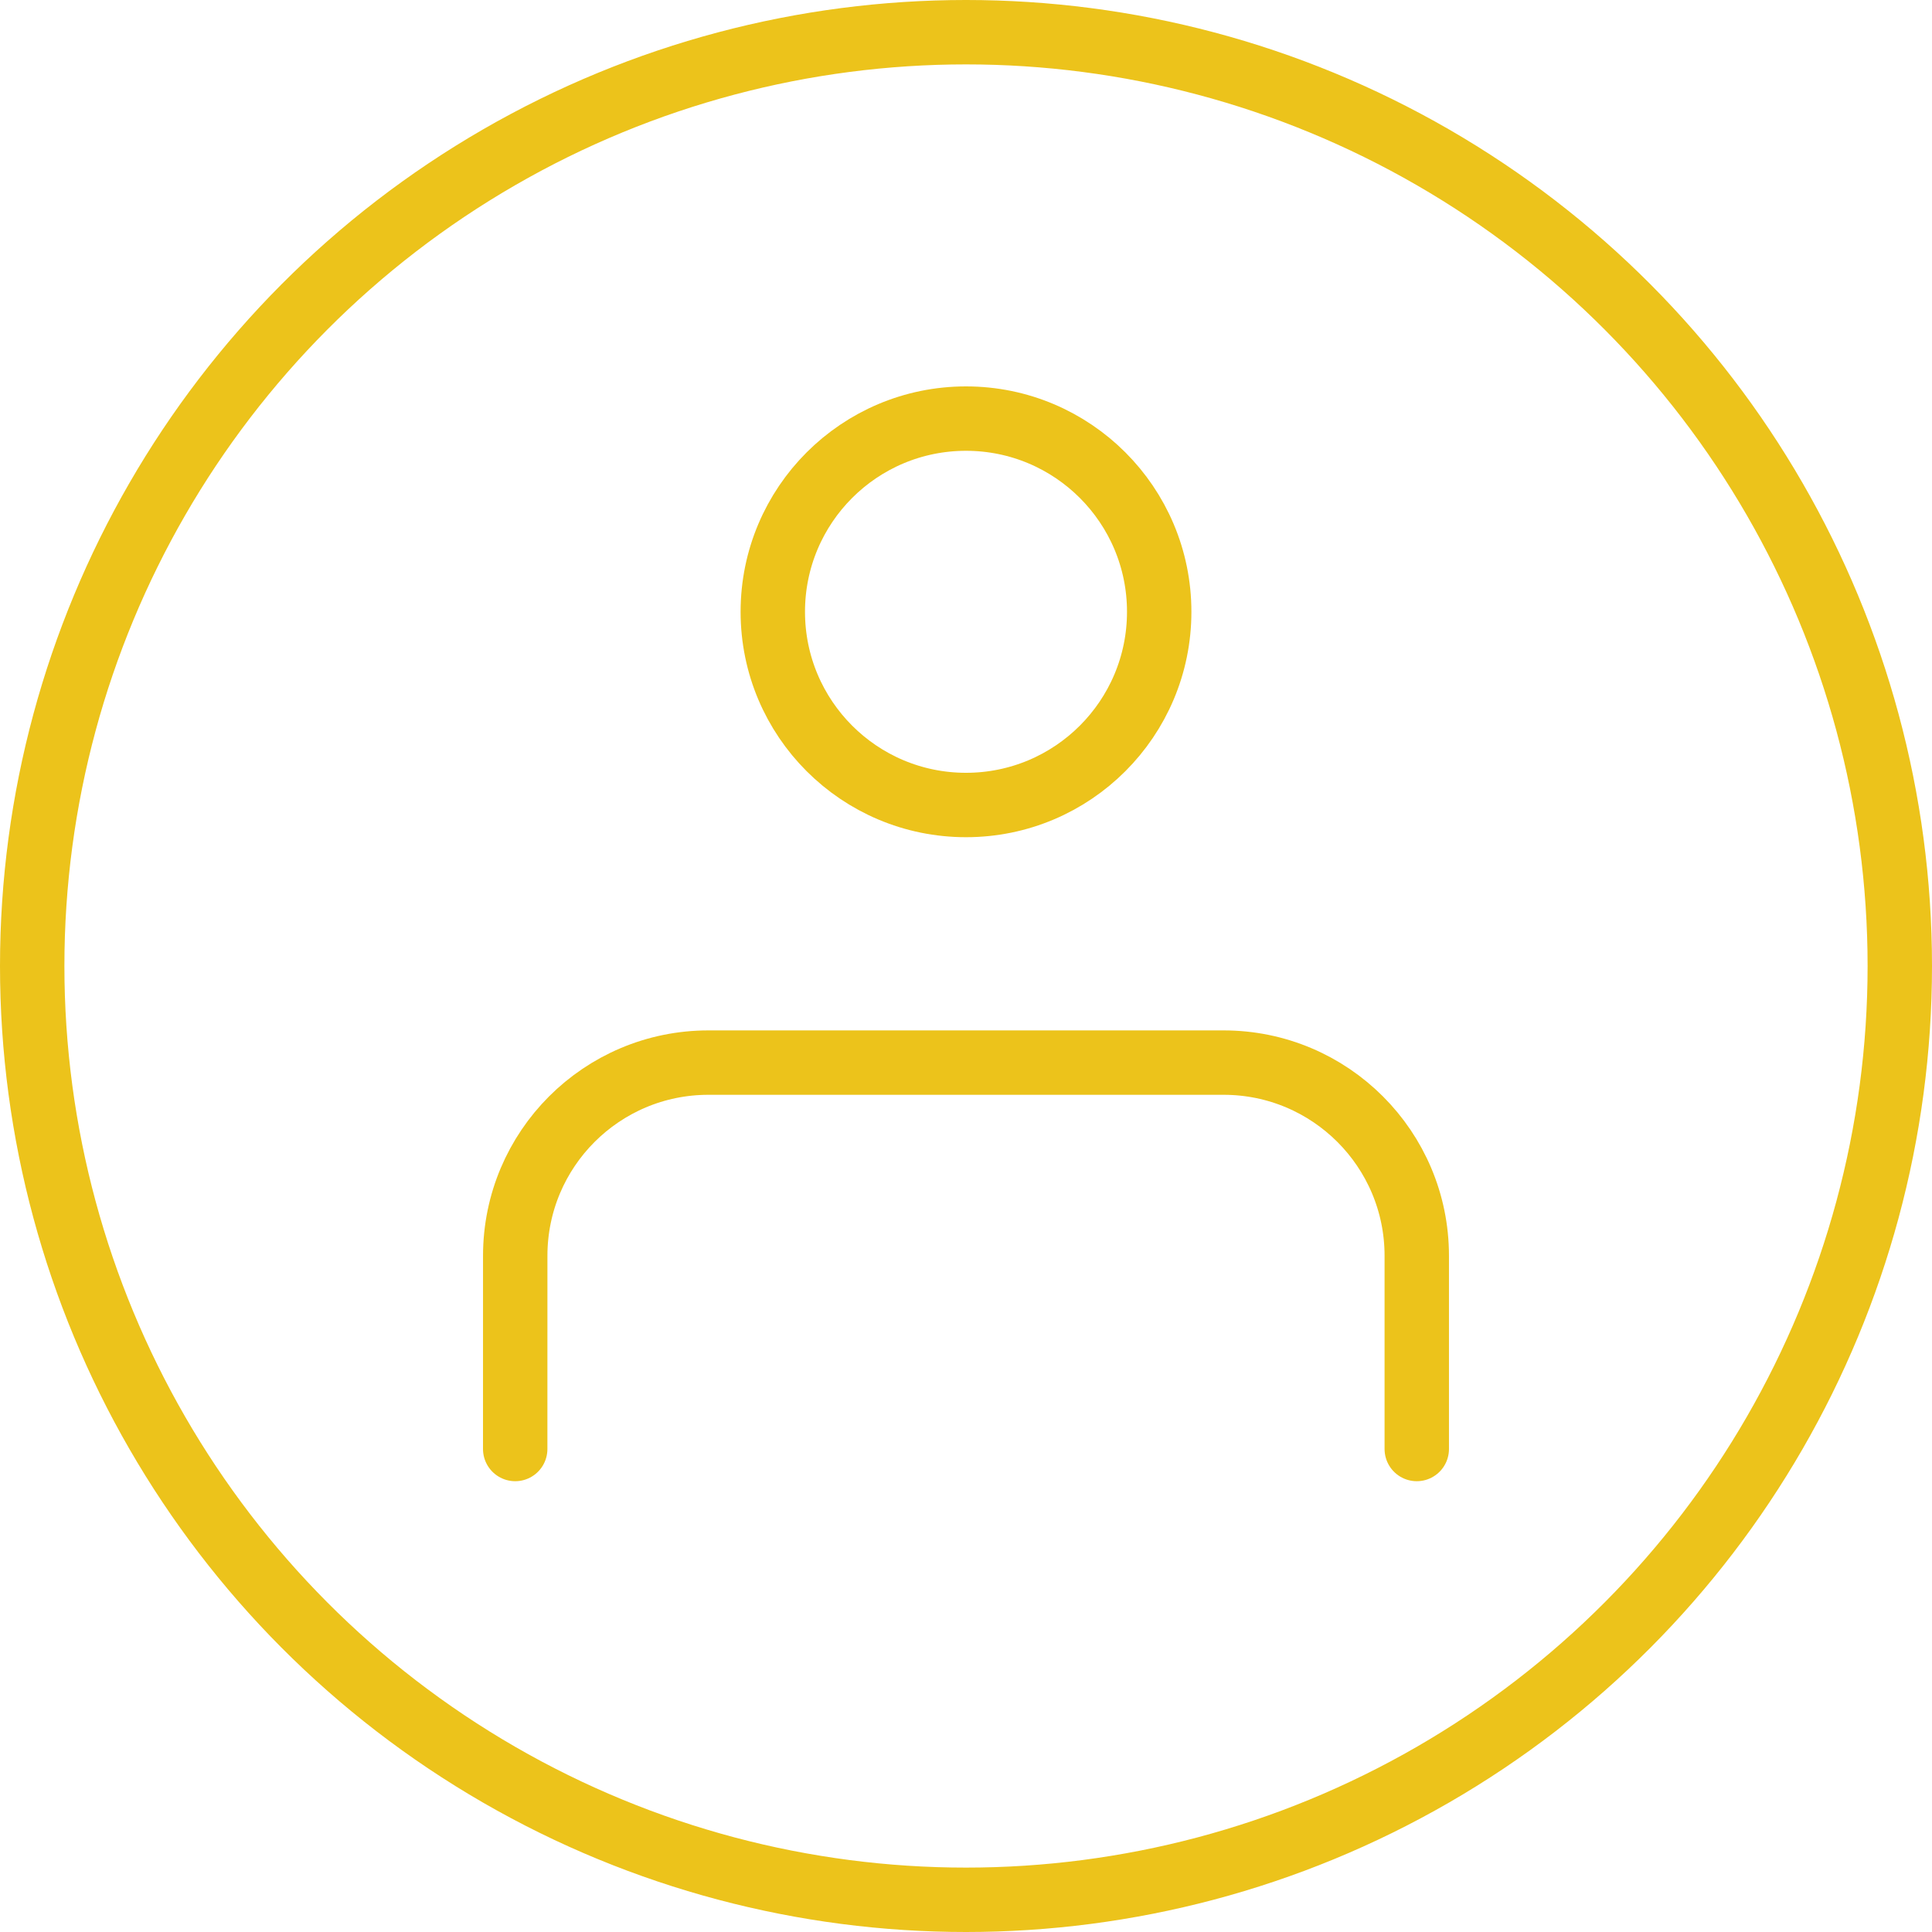
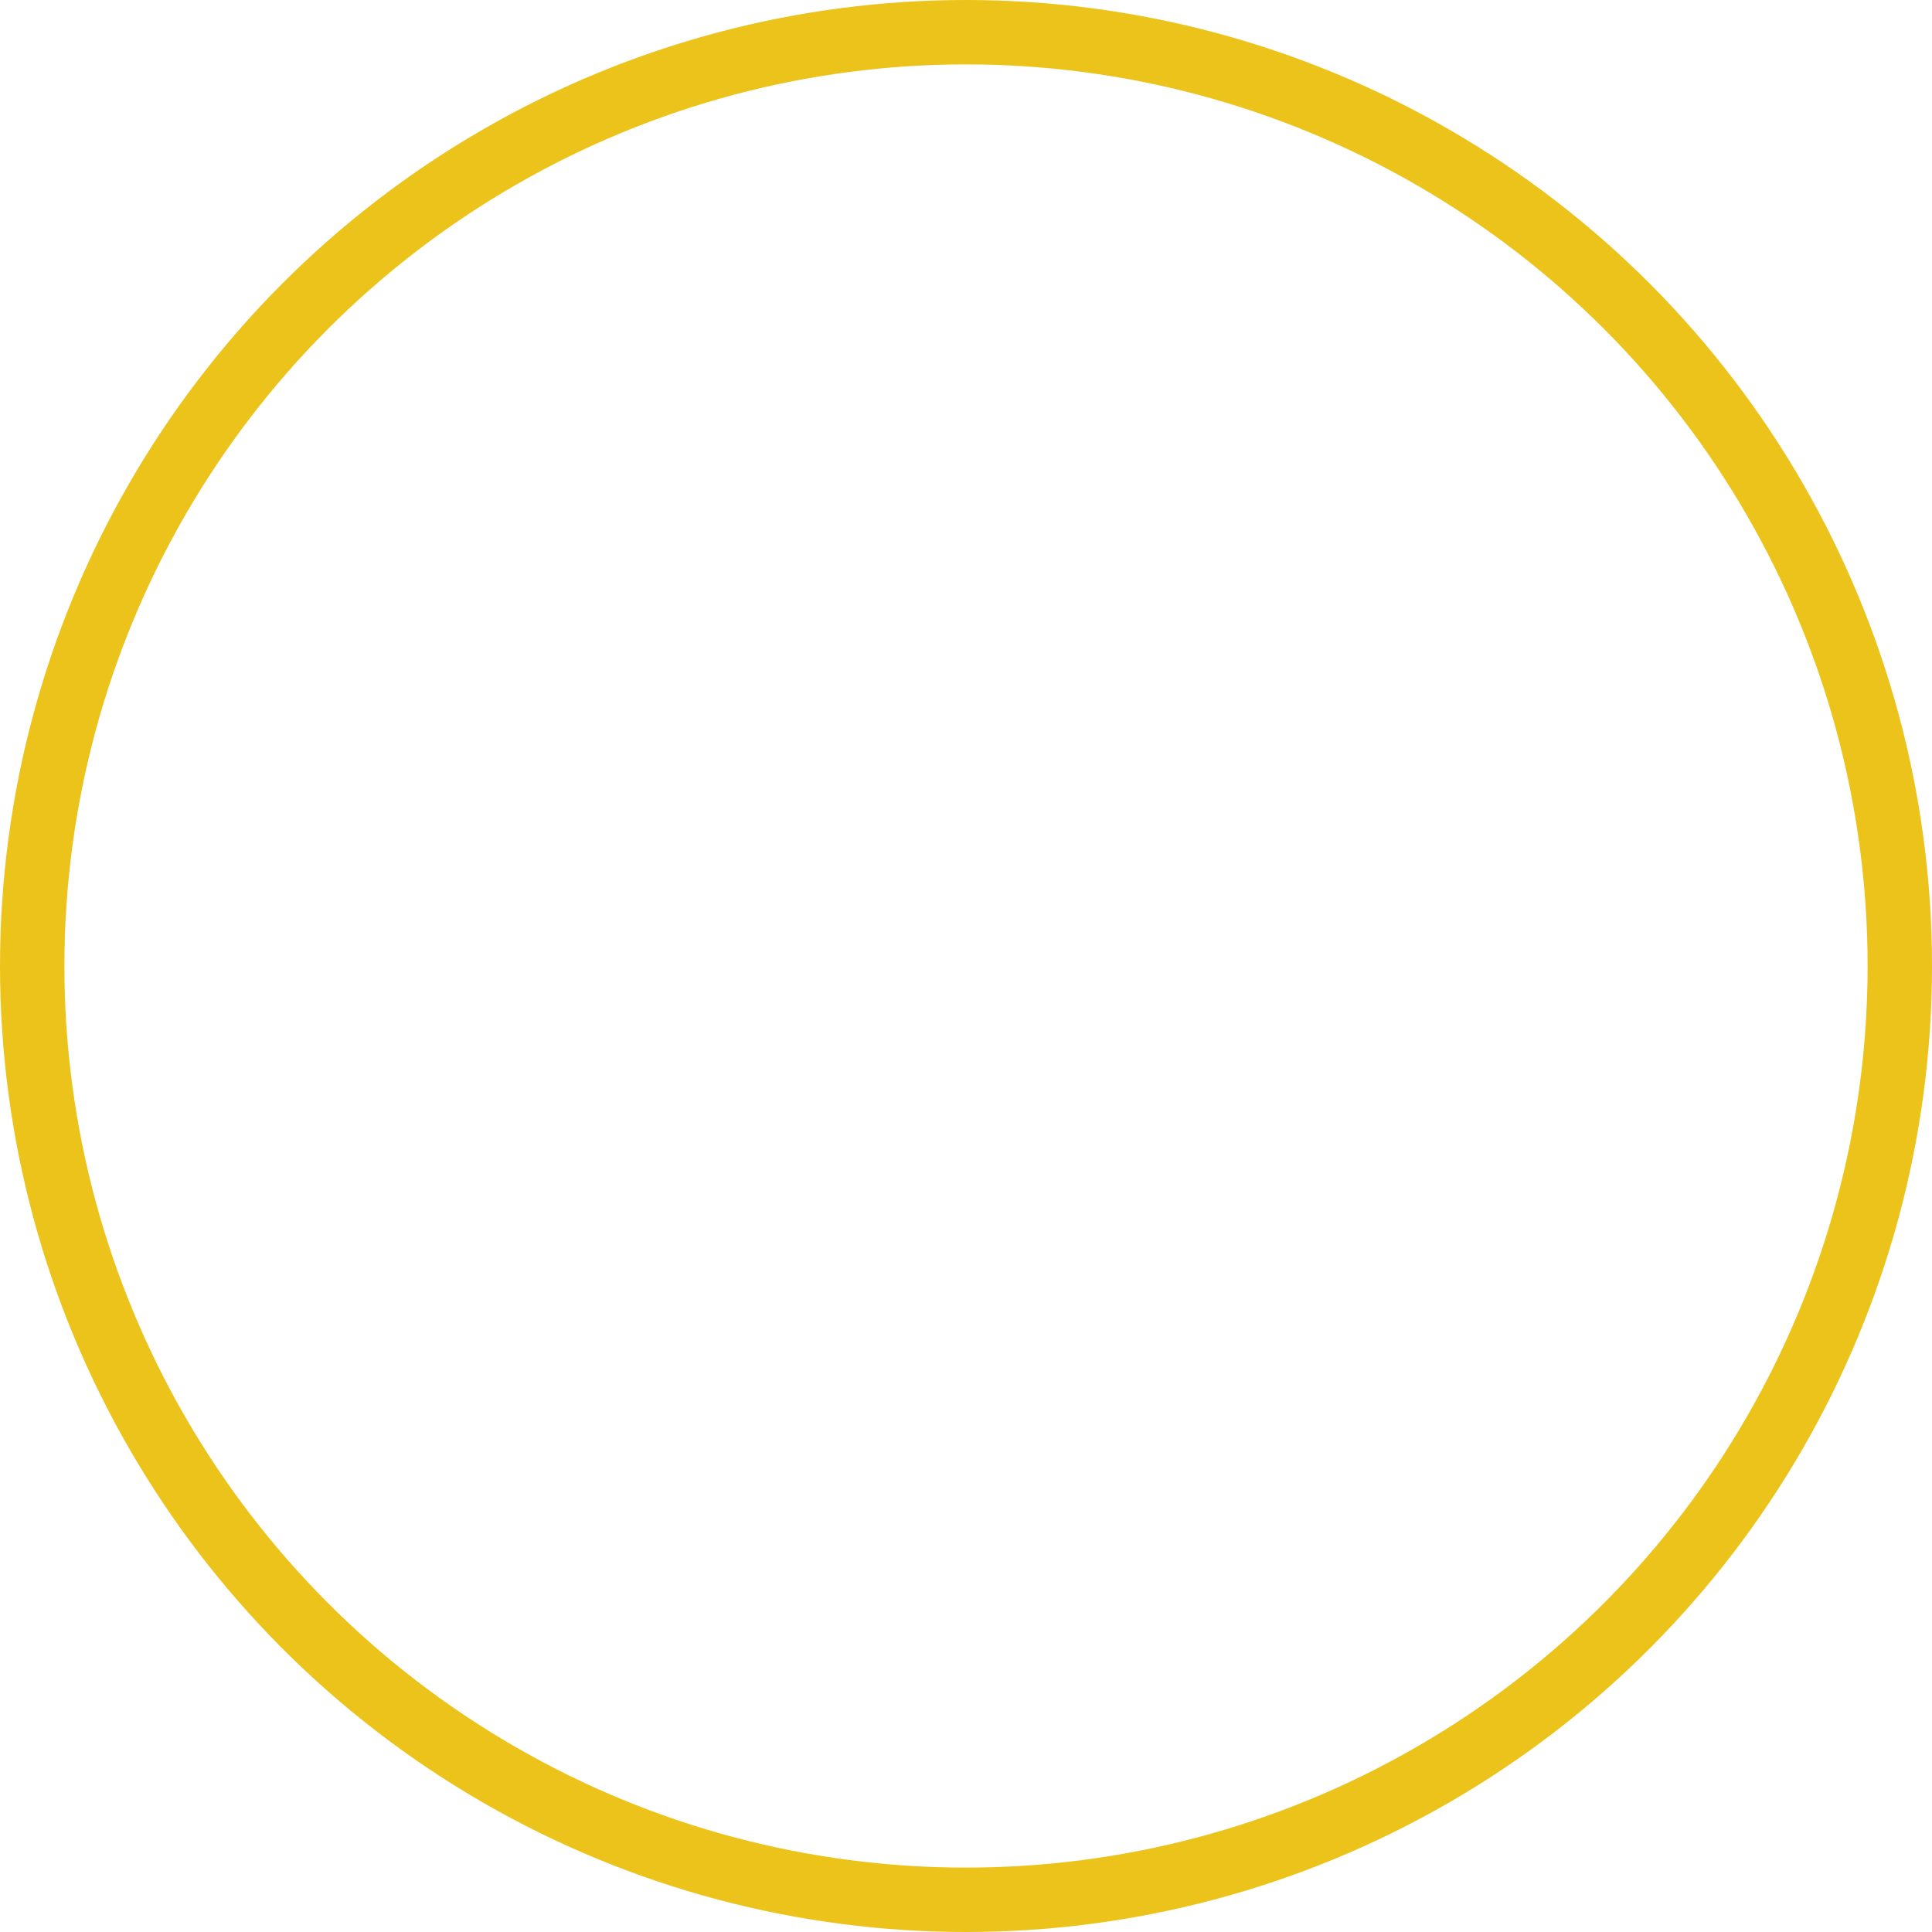
<svg xmlns="http://www.w3.org/2000/svg" width="60" height="60" viewBox="0 0 60 60" fill="none">
  <circle cx="30" cy="30" r="29" stroke="#ECC31B" stroke-width="2" />
-   <path d="M43.999 45L43.999 39.001C44 35.687 41.313 33 37.999 33H22.001C18.687 33 16.001 35.686 16.001 38.999L16 45M36 19C36 22.314 33.314 25 30 25C26.686 25 24 22.314 24 19C24 15.686 26.686 13 30 13C33.314 13 36 15.686 36 19Z" stroke="#ECC31B" stroke-width="2" stroke-linecap="round" stroke-linejoin="round" />
</svg>